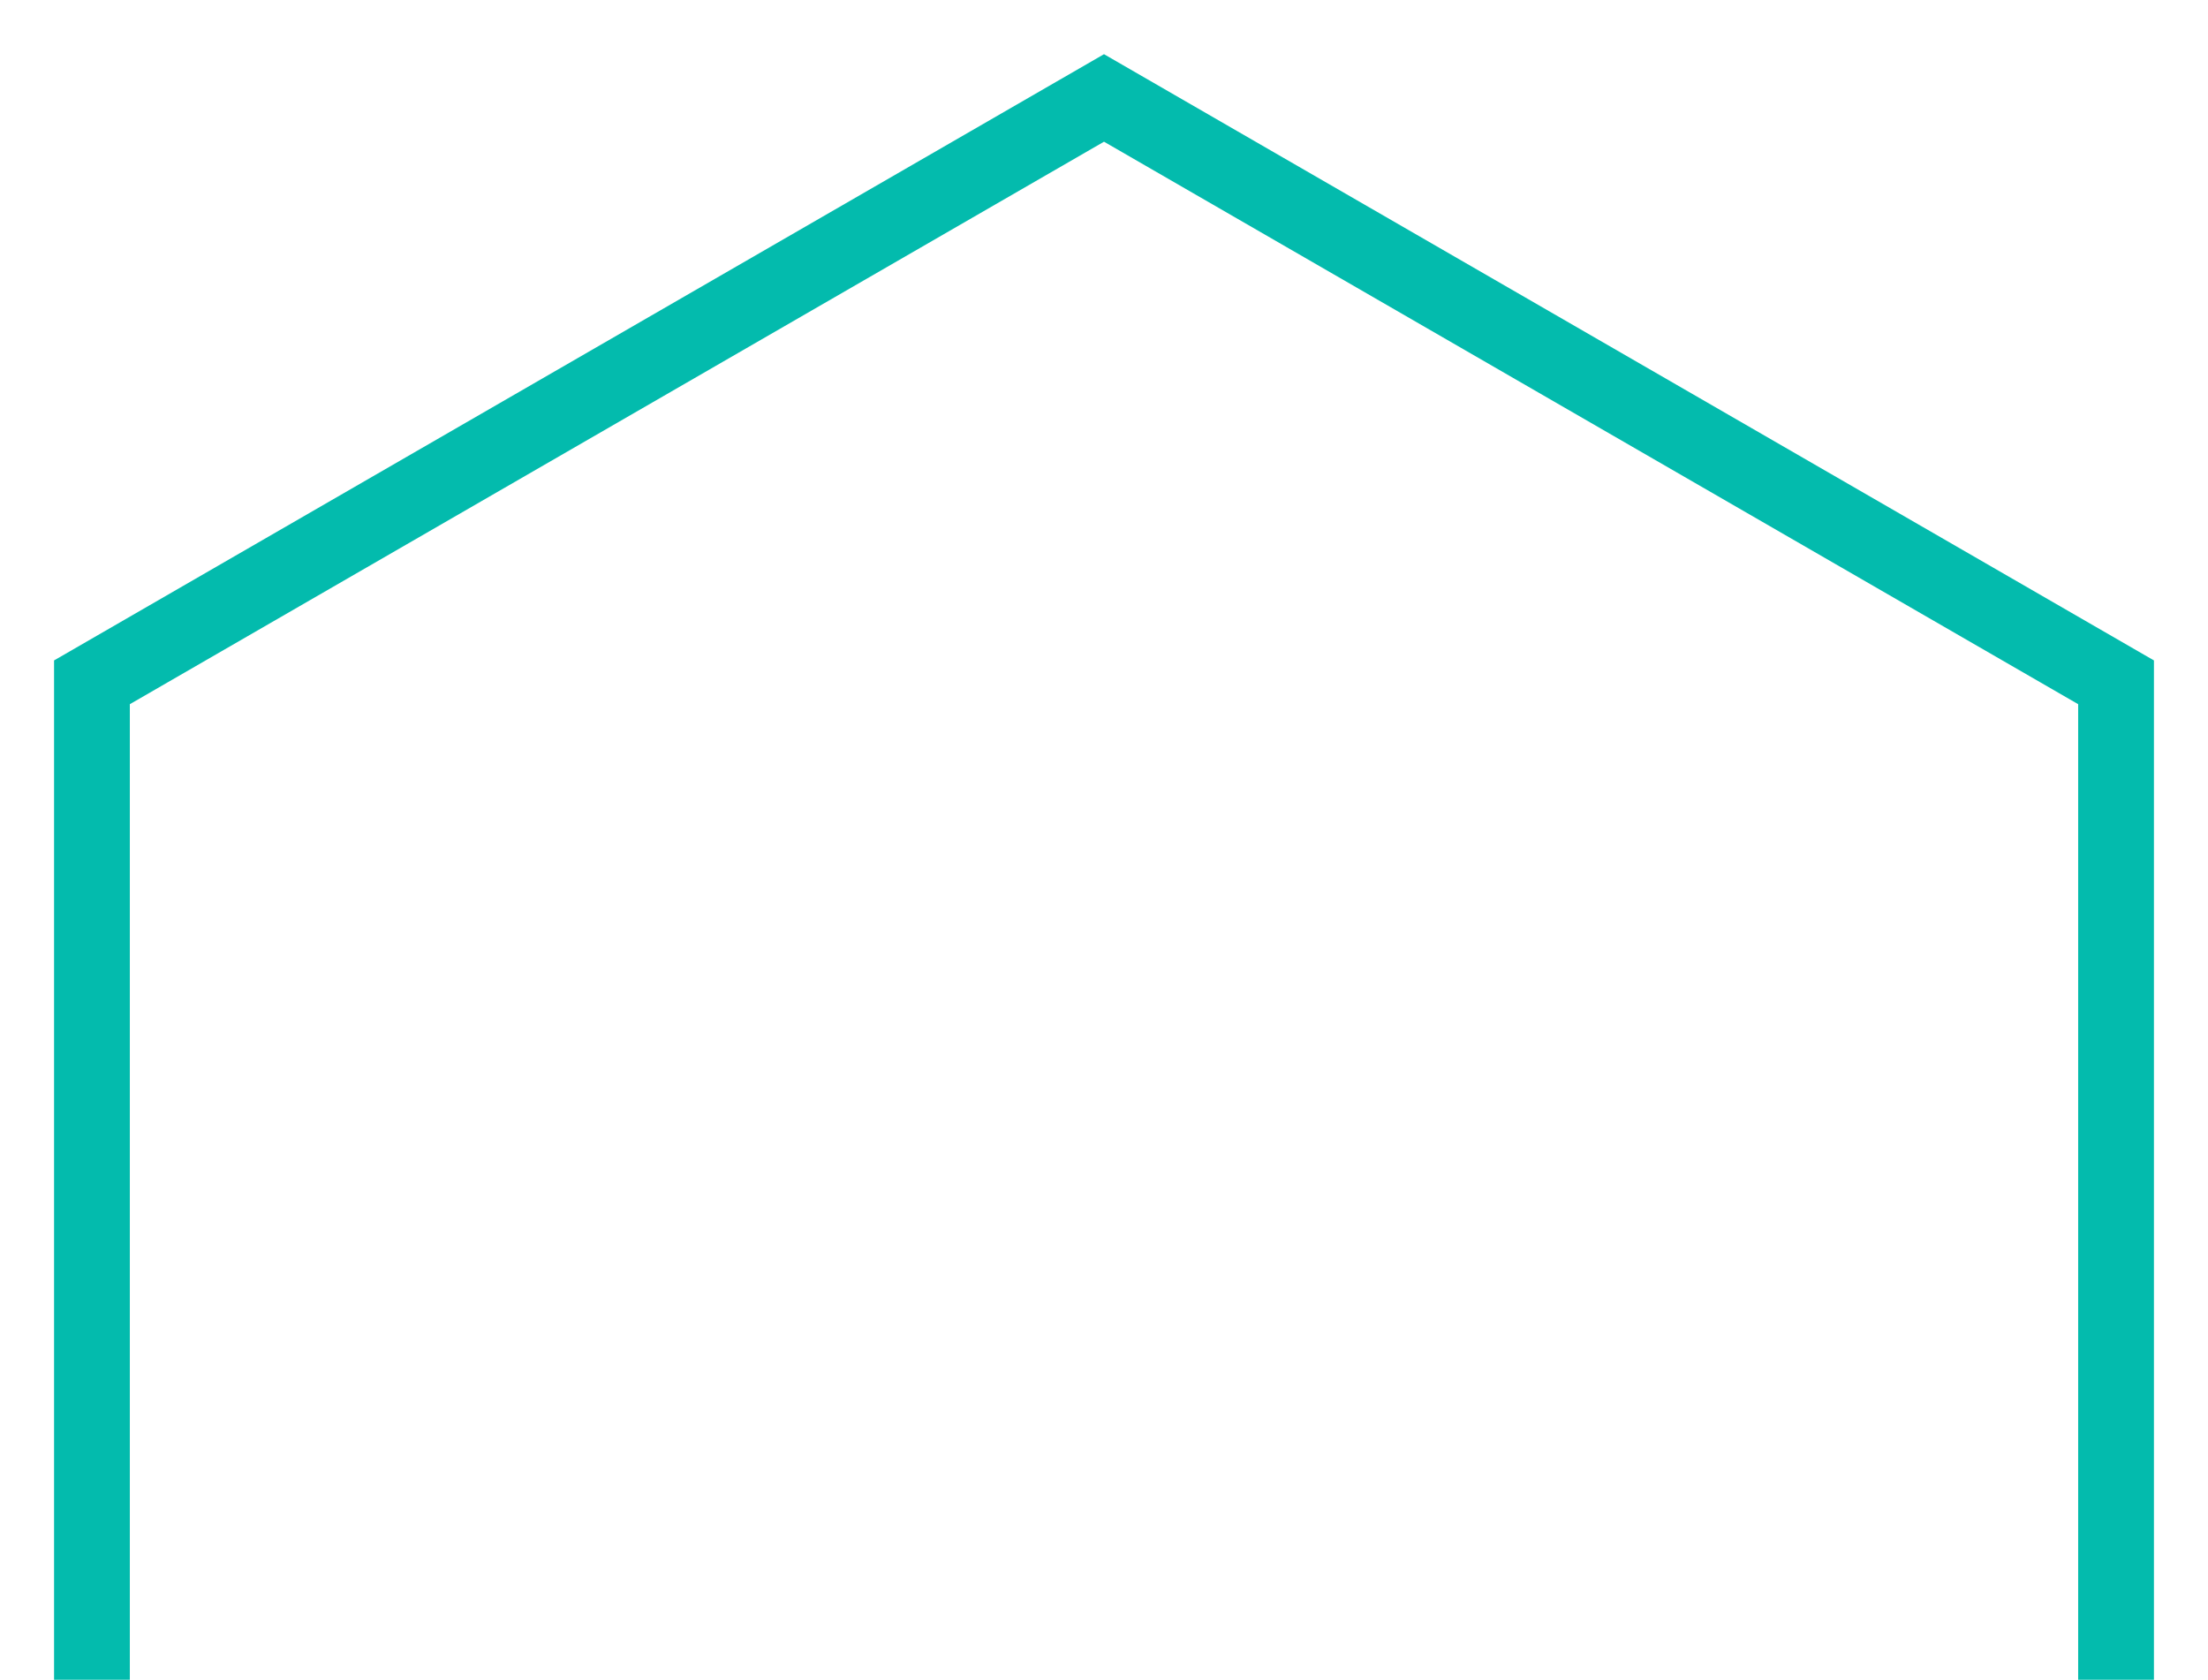
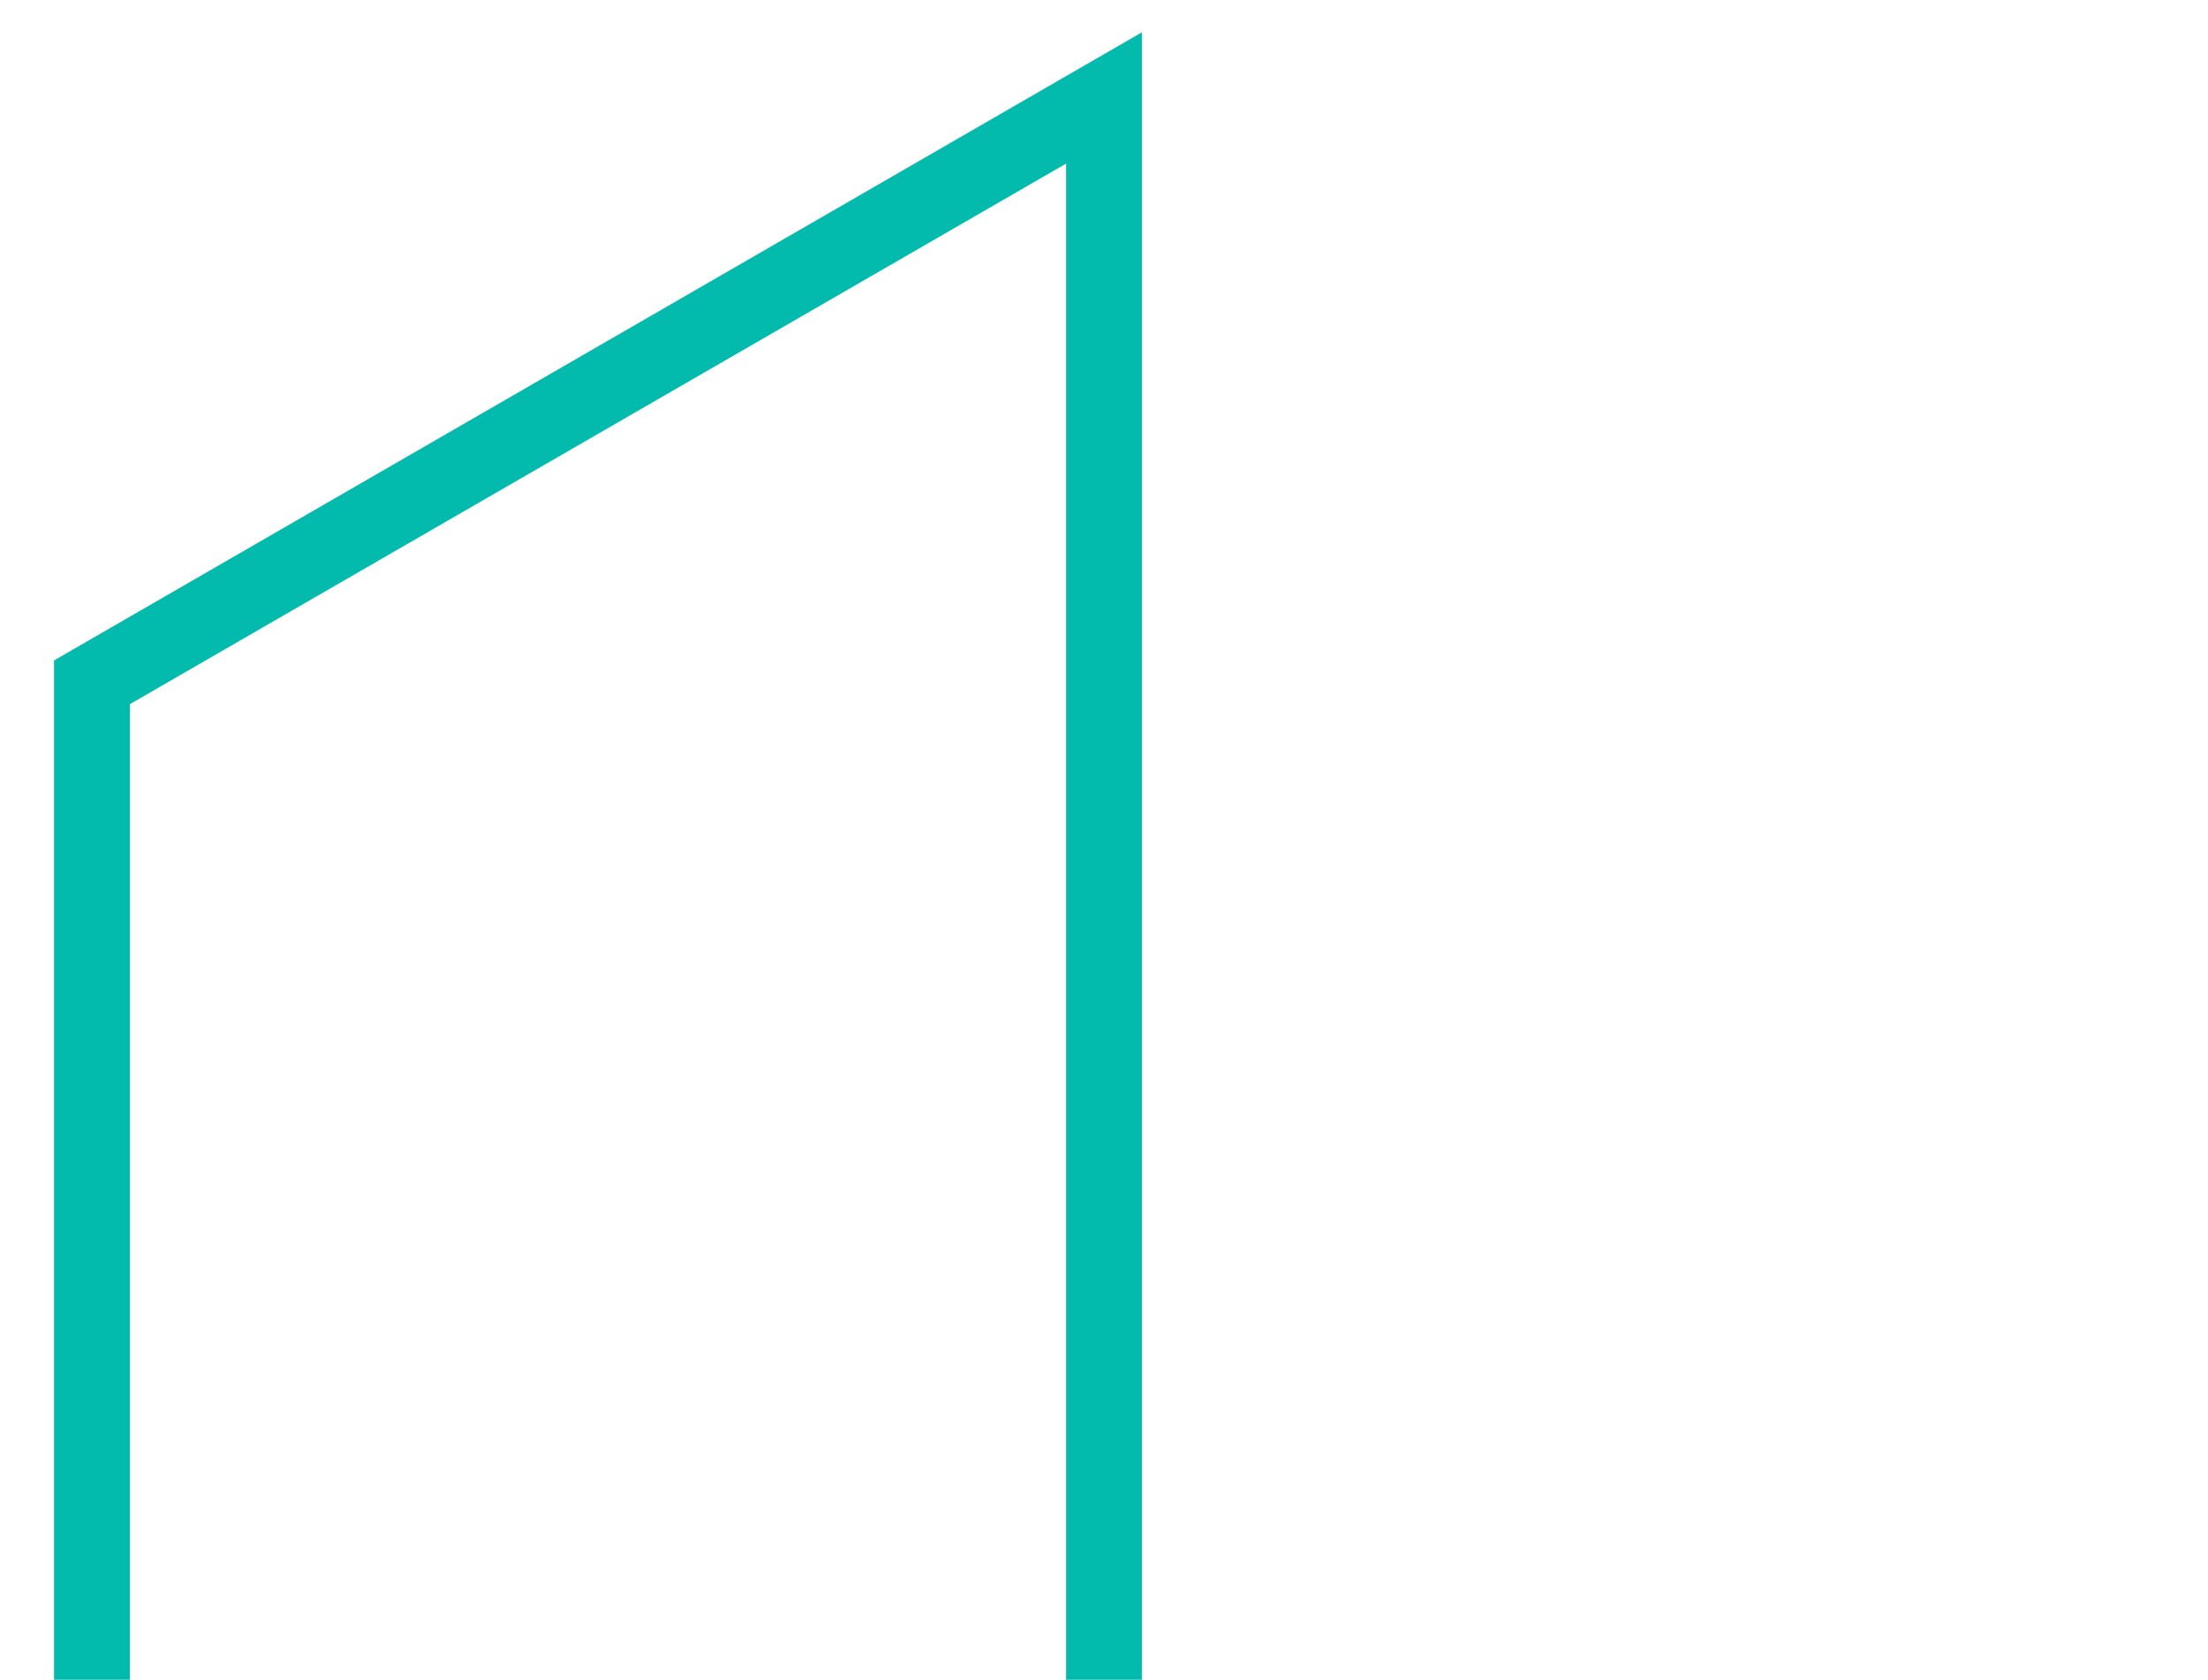
<svg xmlns="http://www.w3.org/2000/svg" width="163" height="124" viewBox="0 0 163 124" fill="none">
  <g filter="url(#filter0_f_14013_13966)">
-     <path d="M6.788 50.365L81.5 7.23L156.212 50.365V136.635L81.5 179.77L6.788 136.635L6.788 50.365Z" stroke="#03BBAD" stroke-width="5.594" />
+     <path d="M6.788 50.365L81.5 7.23V136.635L81.5 179.77L6.788 136.635L6.788 50.365Z" stroke="#03BBAD" stroke-width="5.594" />
  </g>
  <defs>
    <filter id="filter0_f_14013_13966" x="-0.01" y="0" width="163.02" height="187" filterUnits="userSpaceOnUse" color-interpolation-filters="sRGB">
      <feFlood flood-opacity="0" result="BackgroundImageFix" />
      <feBlend mode="normal" in="SourceGraphic" in2="BackgroundImageFix" result="shape" />
      <feGaussianBlur stdDeviation="2" result="effect1_foregroundBlur_14013_13966" />
    </filter>
  </defs>
</svg>